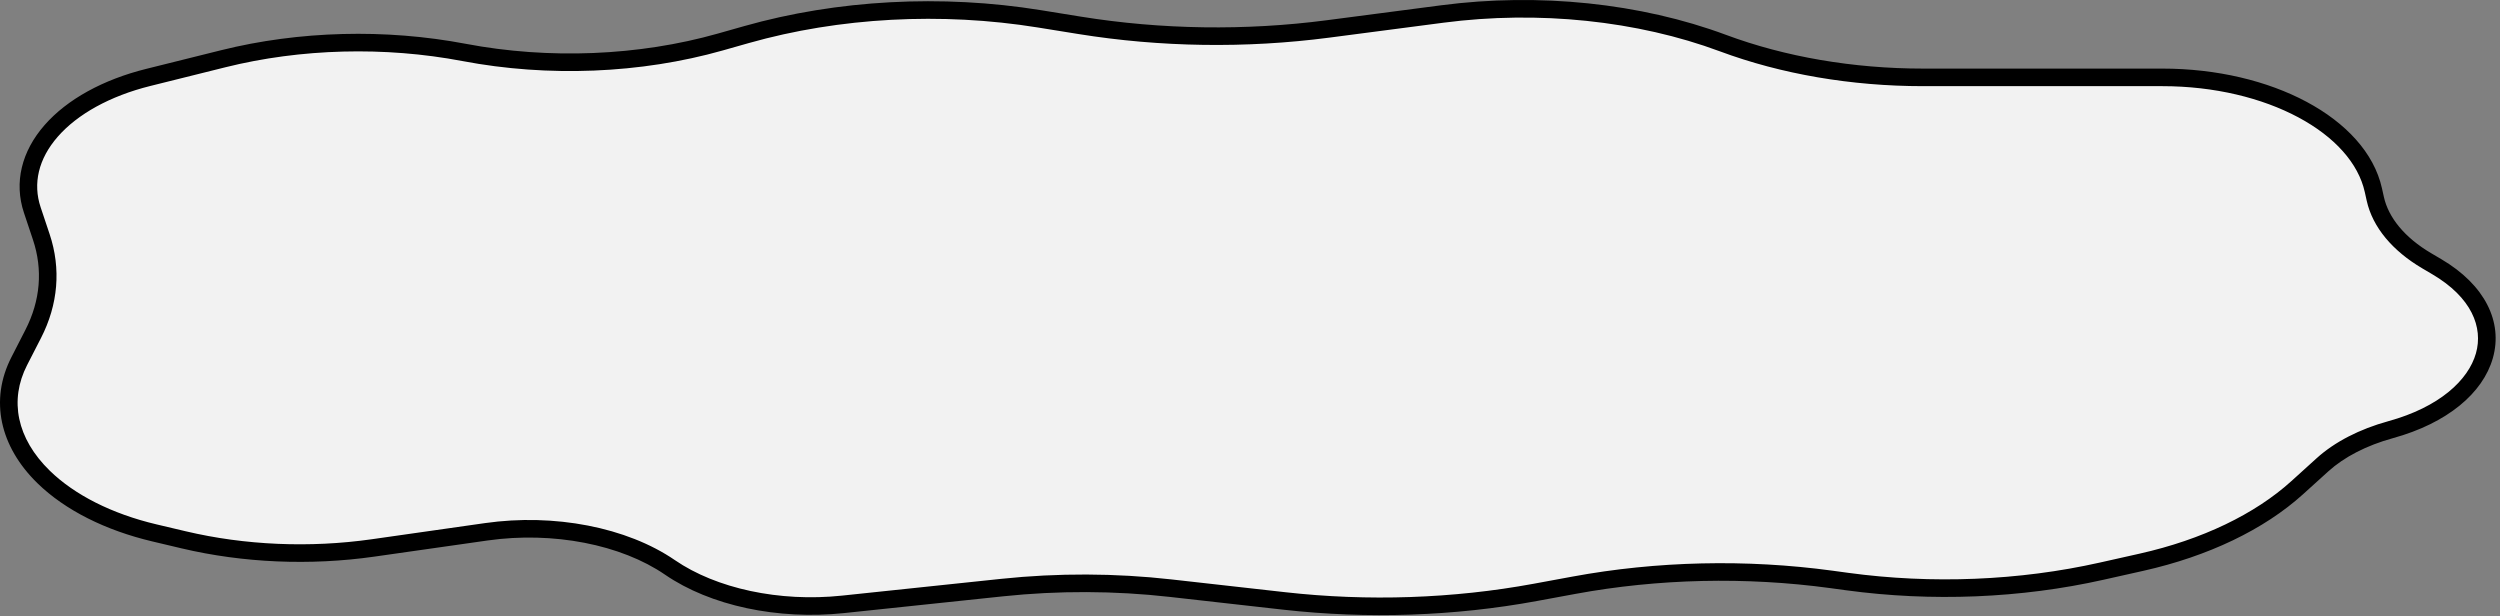
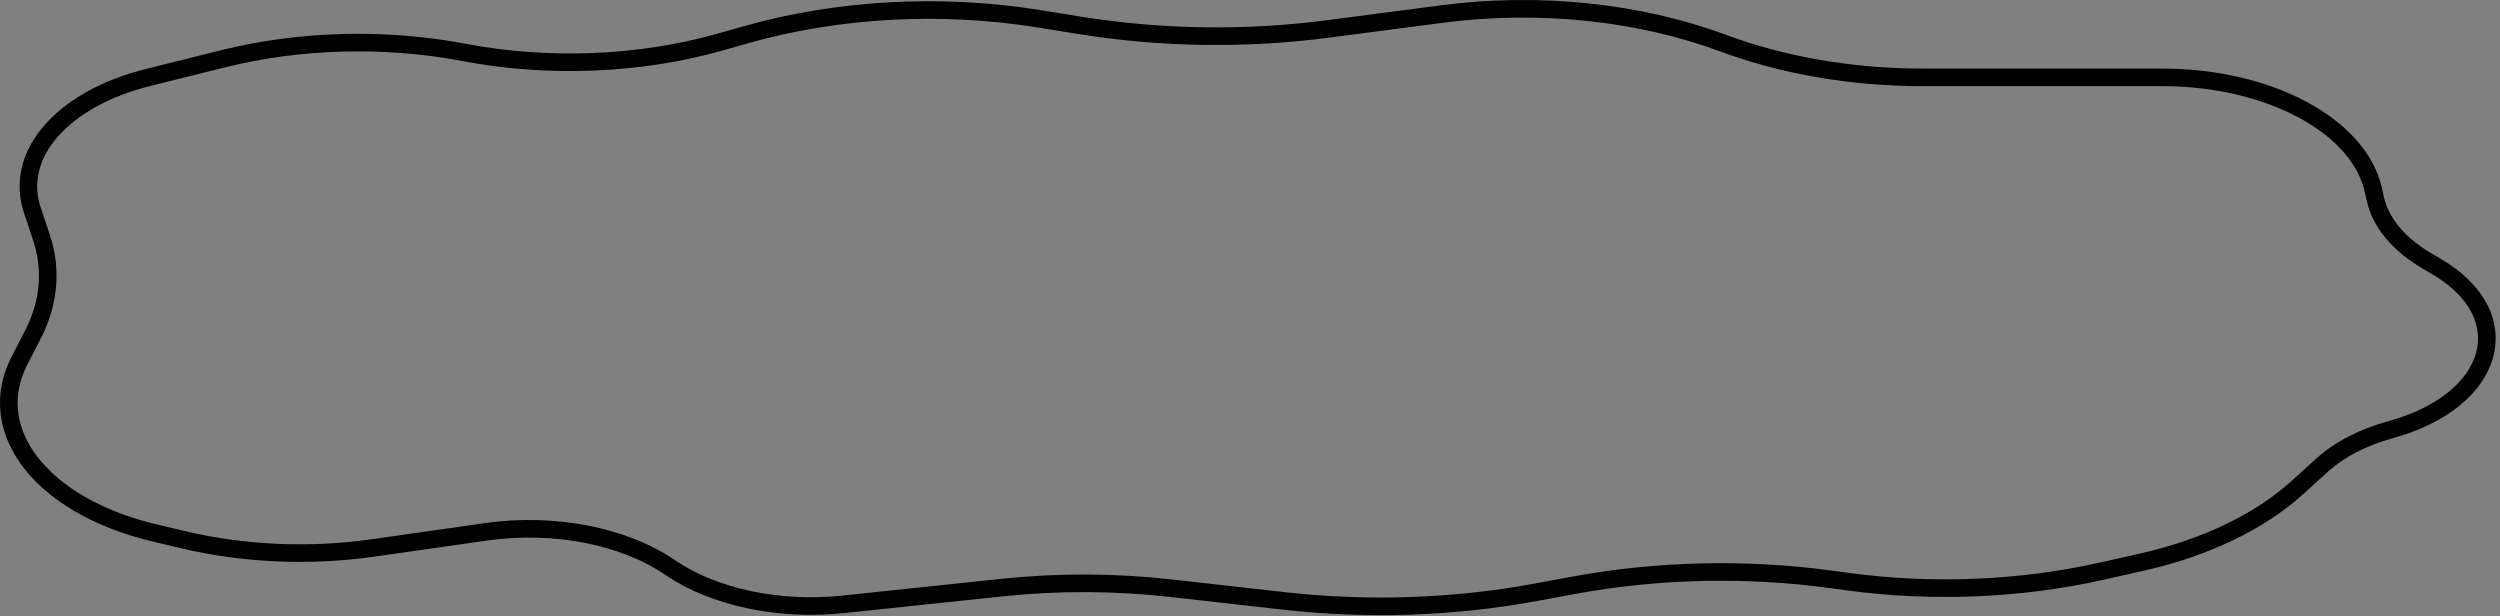
<svg xmlns="http://www.w3.org/2000/svg" viewBox="0 0 142.002 35" fill="none">
  <rect x="0" y="0" width="142.002" height="35" fill="#808080" stroke="none" />
-   <path d="M75.422 1.645L81.933 0.794C87.392 0.081 93.091 0.672 97.862 2.447C101.286 3.721 105.216 4.395 109.224 4.395H122.82C128.875 4.395 133.997 7.134 134.811 10.807L134.919 11.293C135.215 12.634 136.244 13.873 137.837 14.811L138.41 15.148C143.138 17.931 141.772 22.758 135.791 24.406C134.222 24.838 132.88 25.529 131.917 26.402L130.486 27.698C128.339 29.643 125.245 31.126 121.644 31.934L119.369 32.444C114.744 33.483 109.728 33.687 104.918 33.033L104.017 32.91C99.181 32.252 94.15 32.366 89.407 33.241L87.201 33.648C82.578 34.501 77.689 34.668 72.94 34.133L66.492 33.408C63.332 33.052 60.096 33.041 56.93 33.375L47.875 34.329C44.229 34.713 40.518 33.919 38.055 32.229C35.444 30.438 31.443 29.661 27.622 30.206L21.184 31.124C17.607 31.634 13.861 31.473 10.435 30.663L8.773 30.27C6.173 29.655 3.967 28.542 2.484 27.098C0.467 25.134 -0.041 22.728 1.093 20.515L1.887 18.967C2.799 17.185 2.958 15.291 2.347 13.463L1.835 11.93C1.323 10.4 1.703 8.81 2.907 7.434C4.11 6.059 6.059 4.986 8.419 4.398L12.686 3.336C17.039 2.252 21.871 2.125 26.359 2.978C31.162 3.89 36.346 3.68 40.909 2.387L42.411 1.962C47.611 0.489 53.488 0.173 59.028 1.068L61.327 1.439C65.934 2.184 70.762 2.254 75.422 1.645Z" fill="#F2F2F2" />
  <path d="M81.933 0.794L81.997 1.289L81.933 0.794ZM75.422 1.645L75.357 1.15L75.422 1.645ZM61.327 1.439L61.248 1.932L61.327 1.439ZM59.028 1.068L59.107 0.575V0.575L59.028 1.068ZM42.411 1.962L42.547 2.442L42.411 1.962ZM40.909 2.387L41.045 2.868L40.909 2.387ZM12.686 3.336L12.565 2.851L12.686 3.336ZM8.419 4.398L8.298 3.914L8.419 4.398ZM1.835 11.93L1.361 12.088L1.835 11.93ZM2.347 13.463L2.82 13.304L2.347 13.463ZM1.887 18.967L2.331 19.194L1.887 18.967ZM1.093 20.515L1.537 20.742L1.093 20.515ZM8.773 30.27L8.887 29.784L8.773 30.27ZM10.435 30.663L10.32 31.149L10.435 30.663ZM21.184 31.124L21.254 31.618L21.184 31.124ZM27.622 30.206L27.552 29.712L27.622 30.206ZM47.875 34.329L47.823 33.832L47.875 34.329ZM56.93 33.375L56.982 33.871H56.982L56.93 33.375ZM104.017 32.91L103.95 33.404H103.95L104.017 32.91ZM104.918 33.033L104.985 32.538H104.985L104.918 33.033ZM119.369 32.444L119.26 31.957L119.369 32.444ZM121.644 31.934L121.753 32.421H121.753L121.644 31.934ZM130.486 27.698L130.151 27.328H130.151L130.486 27.698ZM131.917 26.402L132.252 26.772L132.252 26.772L131.917 26.402ZM138.41 15.148L138.663 14.718L138.663 14.718L138.41 15.148ZM137.837 14.811L137.584 15.241L137.584 15.241L137.837 14.811ZM134.919 11.293L135.406 11.185L135.406 11.185L134.919 11.293ZM134.811 10.807L134.323 10.915L134.323 10.915L134.811 10.807ZM66.492 33.408L66.547 32.912L66.492 33.408ZM72.94 34.133L72.884 34.63L72.94 34.133ZM87.201 33.648L87.291 34.139L87.201 33.648ZM89.407 33.241L89.316 32.751H89.316L89.407 33.241ZM135.791 24.406L135.658 23.924H135.658L135.791 24.406ZM38.055 32.229L38.338 31.818L38.055 32.229ZM2.484 27.098L2.135 27.455L2.484 27.098ZM2.907 7.434L3.283 7.762L2.907 7.434ZM26.359 2.978L26.453 2.488L26.359 2.978ZM97.862 2.447L98.036 1.979V1.979L97.862 2.447ZM81.997 1.289L75.487 2.14L75.357 1.15L81.868 0.299L81.997 1.289ZM61.248 1.932L58.948 1.561L59.107 0.575L61.407 0.947L61.248 1.932ZM42.547 2.442L41.045 2.868L40.773 1.907L42.275 1.482L42.547 2.442ZM12.806 3.82L8.539 4.883L8.298 3.914L12.565 2.851L12.806 3.82ZM2.308 11.772L2.82 13.304L1.873 13.621L1.361 12.088L2.308 11.772ZM2.331 19.194L1.537 20.742L0.649 20.287L1.442 18.739L2.331 19.194ZM8.887 29.784L10.55 30.177L10.32 31.149L8.658 30.755L8.887 29.784ZM21.113 30.63L27.552 29.712L27.693 30.7L21.254 31.618L21.113 30.63ZM47.823 33.832L56.878 32.878L56.982 33.871L47.928 34.825L47.823 33.832ZM104.084 32.415L104.985 32.538L104.851 33.527L103.95 33.404L104.084 32.415ZM119.26 31.957L121.534 31.447L121.753 32.421L119.479 32.931L119.26 31.957ZM130.151 27.328L131.582 26.032L132.252 26.772L130.821 28.068L130.151 27.328ZM138.156 15.578L137.584 15.241L138.09 14.381L138.663 14.718L138.156 15.578ZM134.431 11.401L134.323 10.915L135.298 10.699L135.406 11.185L134.431 11.401ZM66.547 32.912L72.996 33.637L72.884 34.63L66.436 33.904L66.547 32.912ZM87.11 33.158L89.316 32.751L89.497 33.732L87.291 34.139L87.11 33.158ZM134.323 10.915C133.96 9.272 132.612 7.769 130.545 6.664C128.488 5.564 125.777 4.894 122.82 4.894V3.896C125.918 3.896 128.796 4.596 131.016 5.784C133.228 6.967 134.848 8.669 135.298 10.699L134.323 10.915ZM137.584 15.241C135.914 14.258 134.767 12.919 134.431 11.401L135.406 11.185C135.664 12.348 136.573 13.488 138.09 14.381L137.584 15.241ZM135.658 23.924C138.56 23.125 140.204 21.593 140.636 20.067C141.053 18.593 140.394 16.895 138.156 15.578L138.663 14.718C141.154 16.184 142.176 18.291 141.597 20.338C141.032 22.333 139.003 24.038 135.923 24.887L135.658 23.924ZM131.582 26.032C132.616 25.095 134.032 24.372 135.658 23.924L135.923 24.887C134.411 25.303 133.145 25.963 132.252 26.772L131.582 26.032ZM121.534 31.447C125.074 30.652 128.083 29.202 130.151 27.328L130.821 28.068C128.595 30.085 125.416 31.599 121.753 32.421L121.534 31.447ZM104.985 32.538C109.738 33.184 114.693 32.982 119.26 31.957L119.479 32.931C114.793 33.983 109.718 34.189 104.851 33.527L104.985 32.538ZM103.95 33.404C99.166 32.754 94.188 32.867 89.497 33.732L89.316 32.751C94.112 31.866 99.197 31.751 104.084 32.415L103.95 33.404ZM56.878 32.878C60.079 32.541 63.352 32.552 66.547 32.912L66.436 33.904C63.313 33.552 60.112 33.541 56.982 33.871L56.878 32.878ZM38.338 31.818C40.681 33.426 44.267 34.207 47.823 33.832L47.928 34.825C44.192 35.219 40.354 34.413 37.773 32.641L38.338 31.818ZM27.552 29.712C31.468 29.154 35.602 29.94 38.338 31.818L37.773 32.641C35.286 30.934 31.418 30.169 27.693 30.7L27.552 29.712ZM10.55 30.177C13.914 30.973 17.596 31.131 21.113 30.63L21.254 31.618C17.617 32.137 13.809 31.974 10.32 31.149L10.55 30.177ZM2.832 26.74C4.234 28.106 6.35 29.184 8.887 29.784L8.658 30.755C5.995 30.126 3.7 28.979 2.135 27.455L2.832 26.74ZM1.537 20.742C0.52 22.728 0.945 24.902 2.832 26.74L2.135 27.455C-0.01 25.366 -0.602 22.728 0.649 20.287L1.537 20.742ZM2.82 13.304C3.475 15.266 3.302 17.299 2.331 19.194L1.442 18.739C2.297 17.072 2.44 15.317 1.873 13.621L2.82 13.304ZM3.283 7.762C2.177 9.026 1.861 10.436 2.308 11.772L1.361 12.088C0.785 10.365 1.229 8.593 2.532 7.105L3.283 7.762ZM8.539 4.883C6.247 5.453 4.399 6.486 3.283 7.762L2.532 7.105C3.82 5.632 5.872 4.518 8.298 3.914L8.539 4.883ZM26.266 3.468C21.848 2.629 17.088 2.754 12.806 3.82L12.565 2.851C16.99 1.75 21.895 1.622 26.453 2.488L26.266 3.468ZM41.045 2.868C36.405 4.182 31.142 4.395 26.266 3.468L26.453 2.488C31.181 3.386 36.287 3.178 40.773 1.907L41.045 2.868ZM58.948 1.561C53.477 0.677 47.674 0.99 42.547 2.442L42.275 1.482C47.548 -0.012 53.498 -0.331 59.107 0.575L58.948 1.561ZM75.487 2.14C70.779 2.755 65.902 2.684 61.248 1.932L61.407 0.947C65.966 1.683 70.745 1.753 75.357 1.15L75.487 2.14ZM97.688 2.915C92.999 1.171 87.383 0.585 81.997 1.289L81.868 0.299C87.402 -0.424 93.183 0.174 98.036 1.979L97.688 2.915ZM72.996 33.637C77.697 34.166 82.536 34.002 87.11 33.158L87.291 34.139C82.619 35.001 77.681 35.169 72.884 34.63L72.996 33.637ZM98.036 1.979C101.399 3.231 105.27 3.896 109.224 3.896V4.894C105.163 4.894 101.173 4.212 97.688 2.915L98.036 1.979ZM122.82 4.894H109.224V3.896H122.82V4.894Z" fill="black" />
</svg>